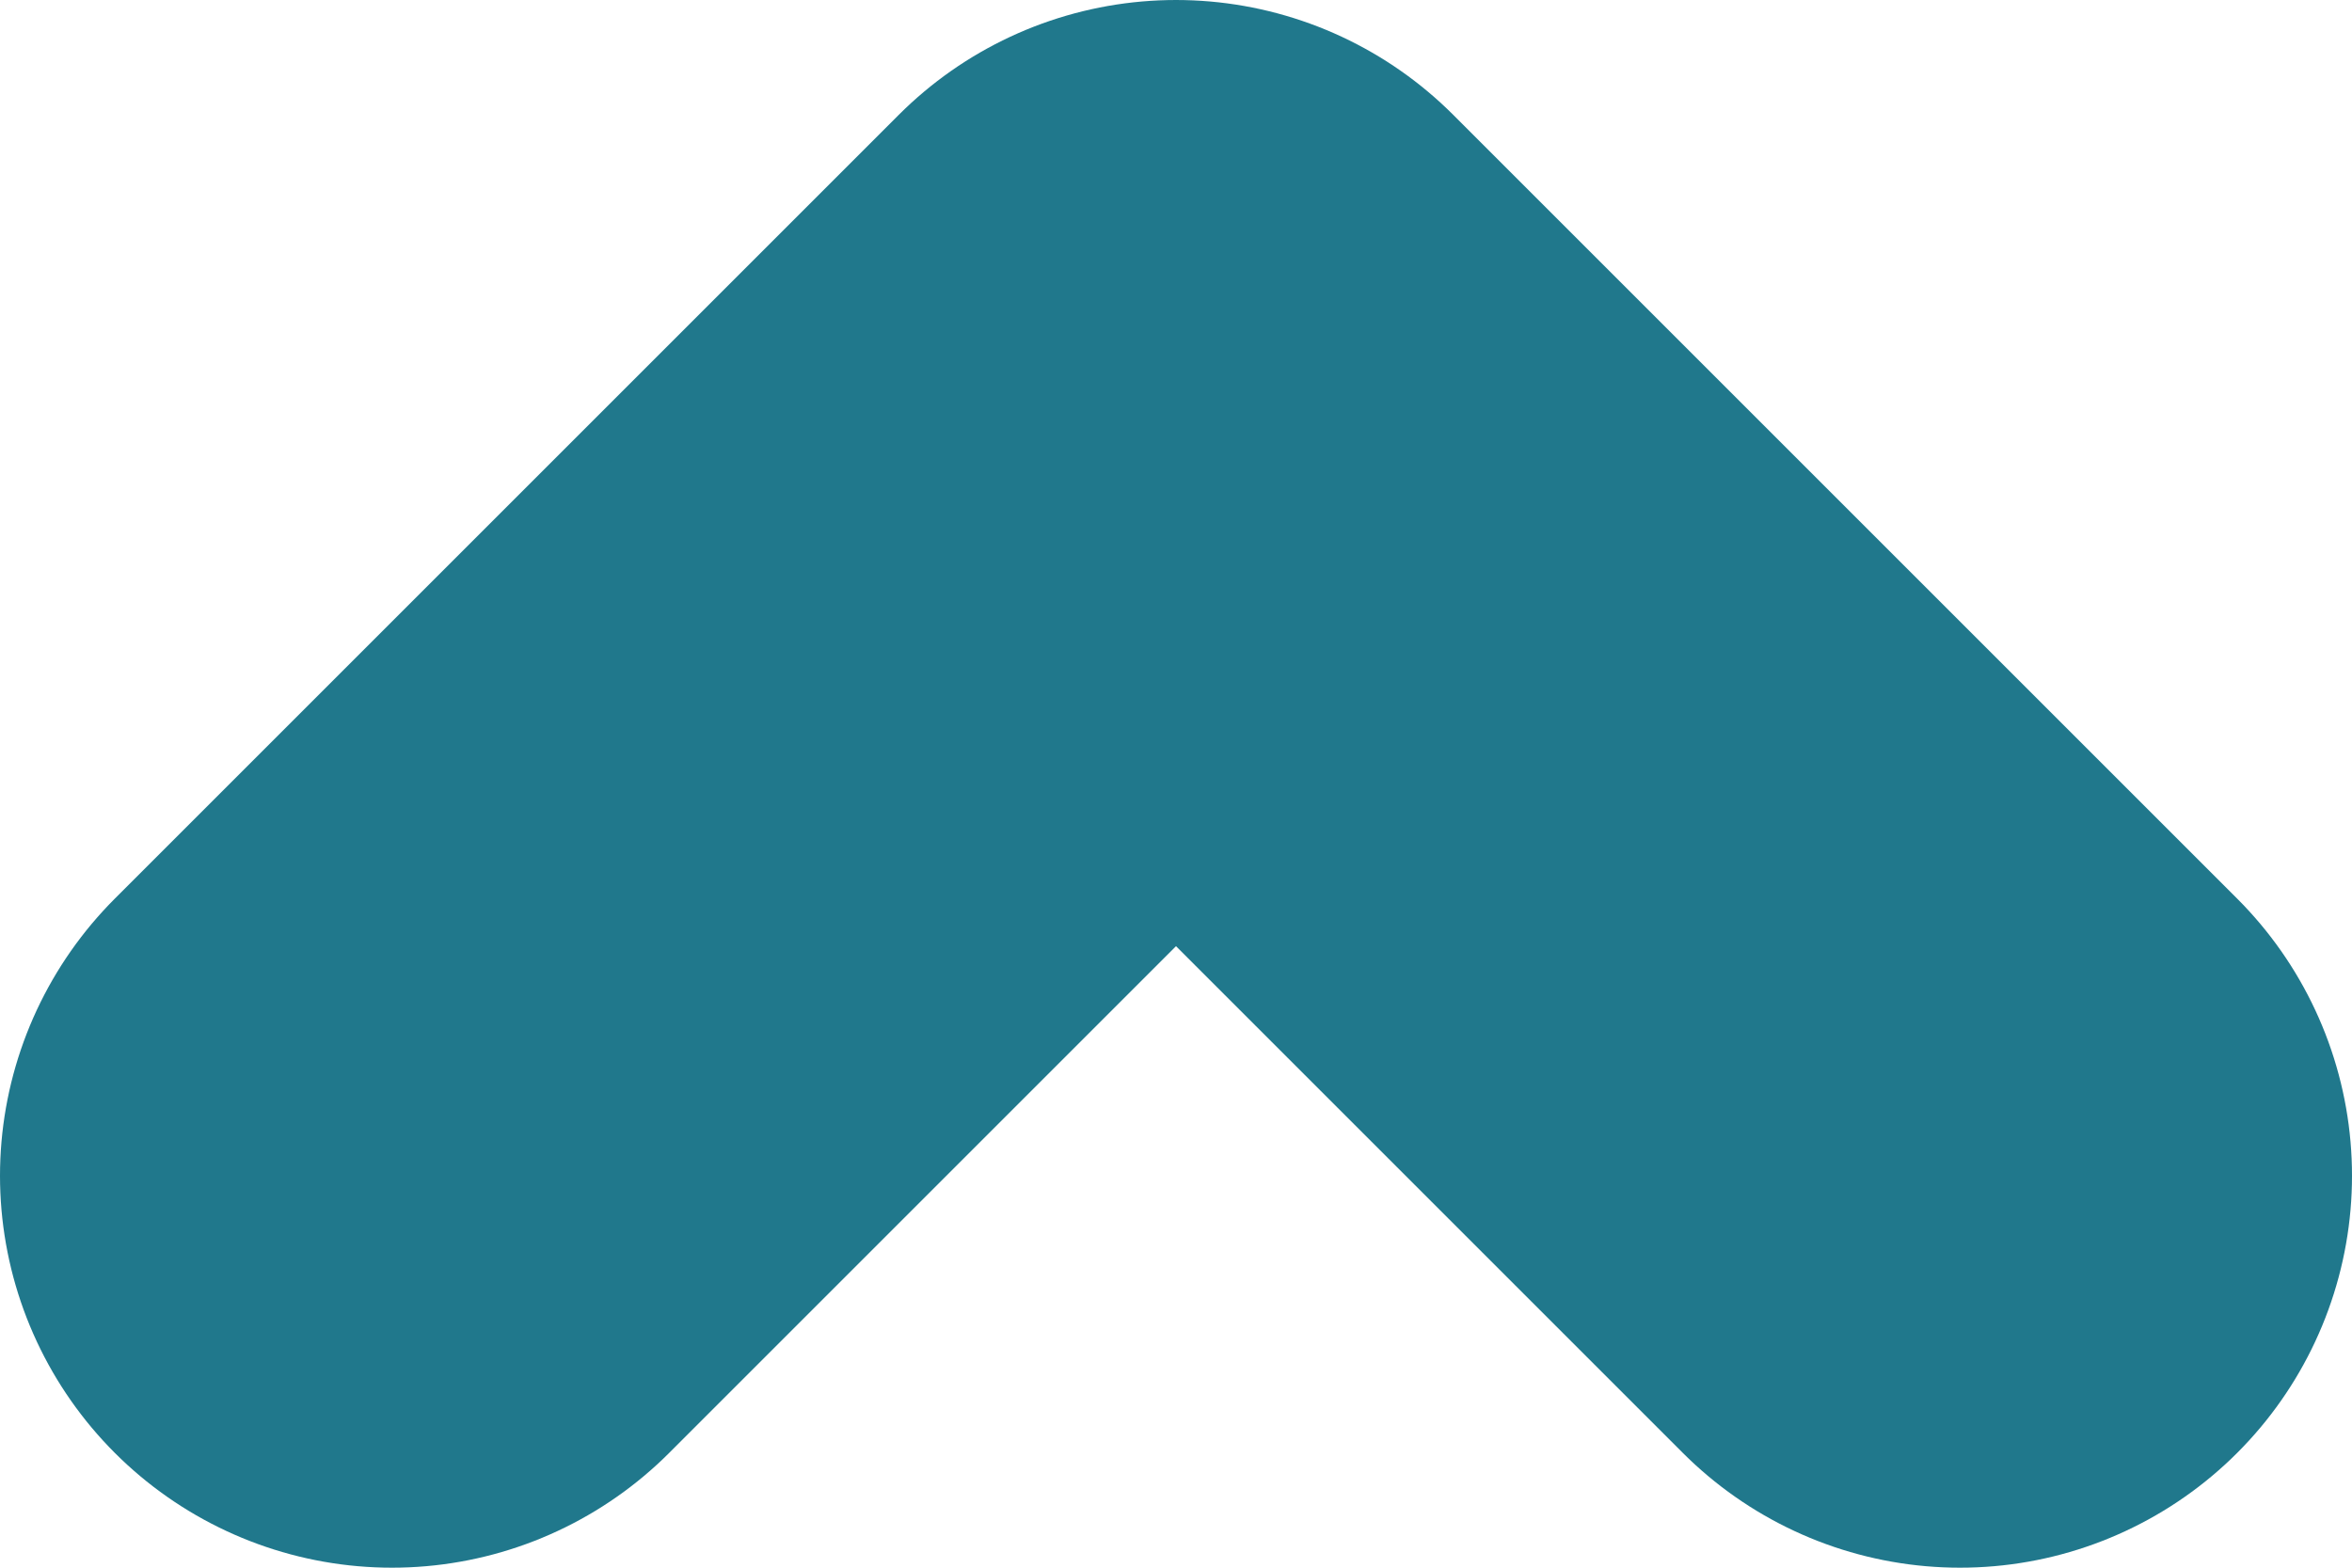
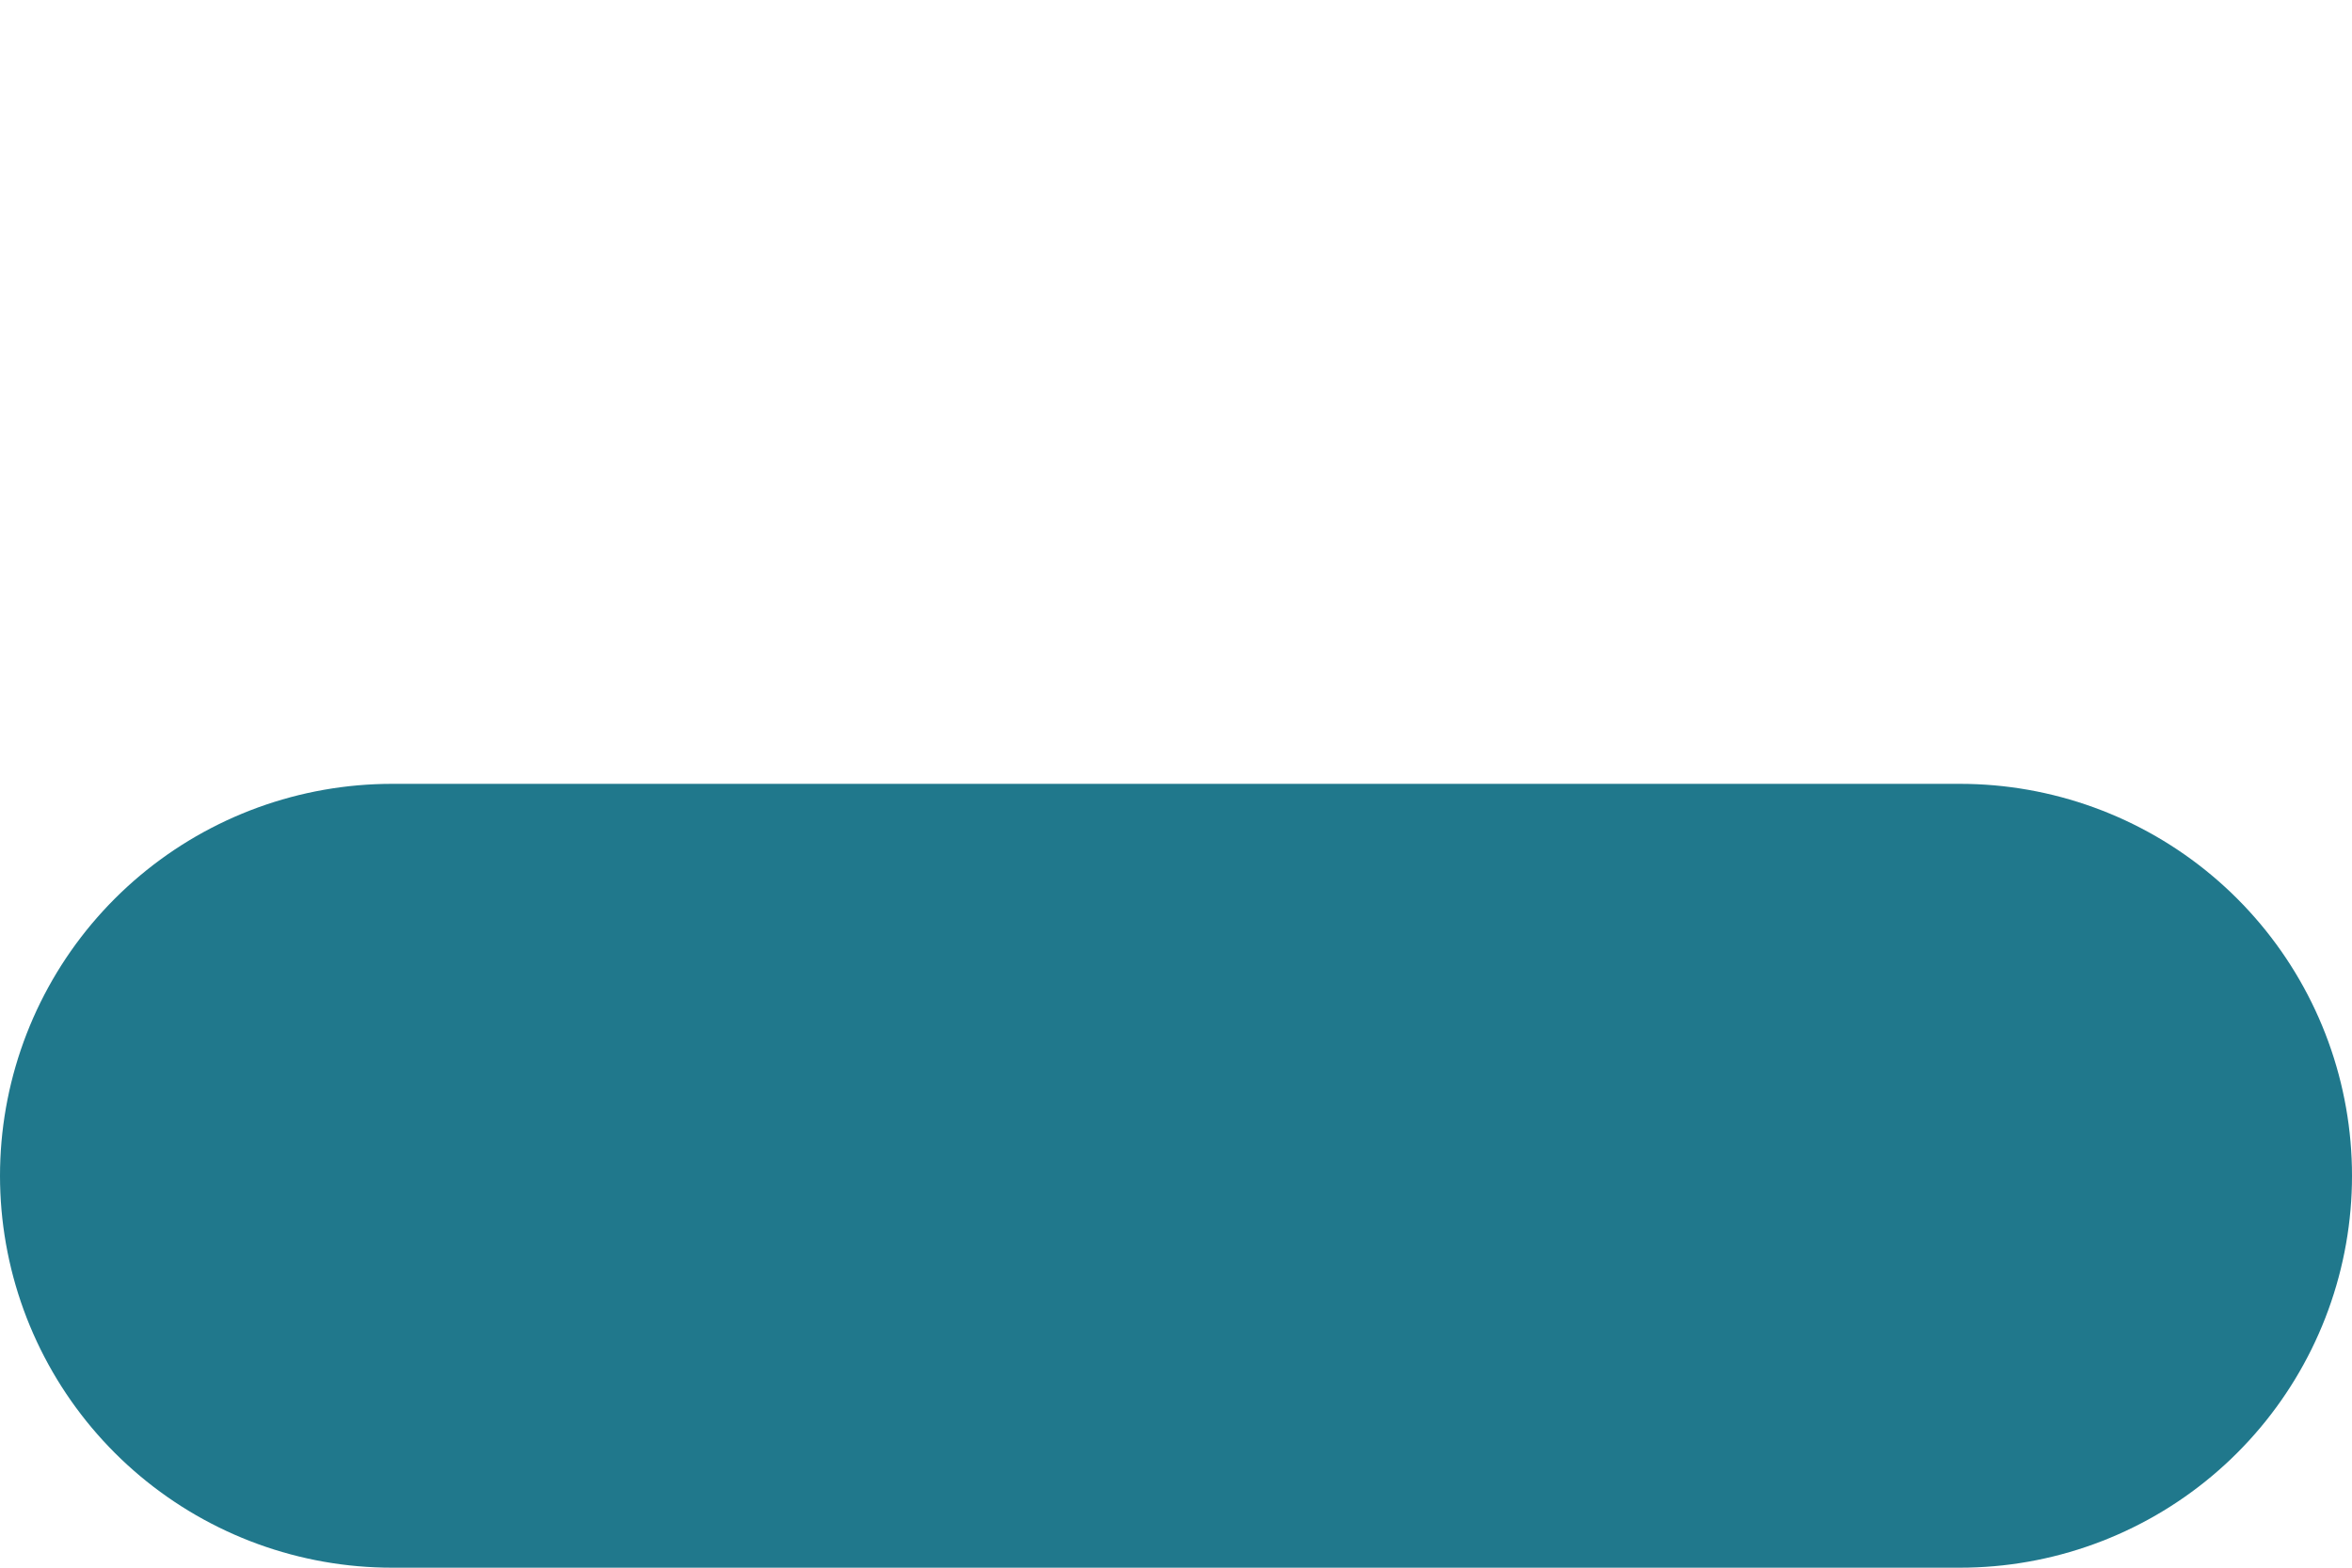
<svg xmlns="http://www.w3.org/2000/svg" width="6" height="4" viewBox="0 0 6 4" fill="none">
-   <path d="M5 3L3 1L1 3" stroke="#20788C" stroke-width="2" stroke-linecap="round" stroke-linejoin="round" />
+   <path d="M5 3L1 3" stroke="#20788C" stroke-width="2" stroke-linecap="round" stroke-linejoin="round" />
</svg>